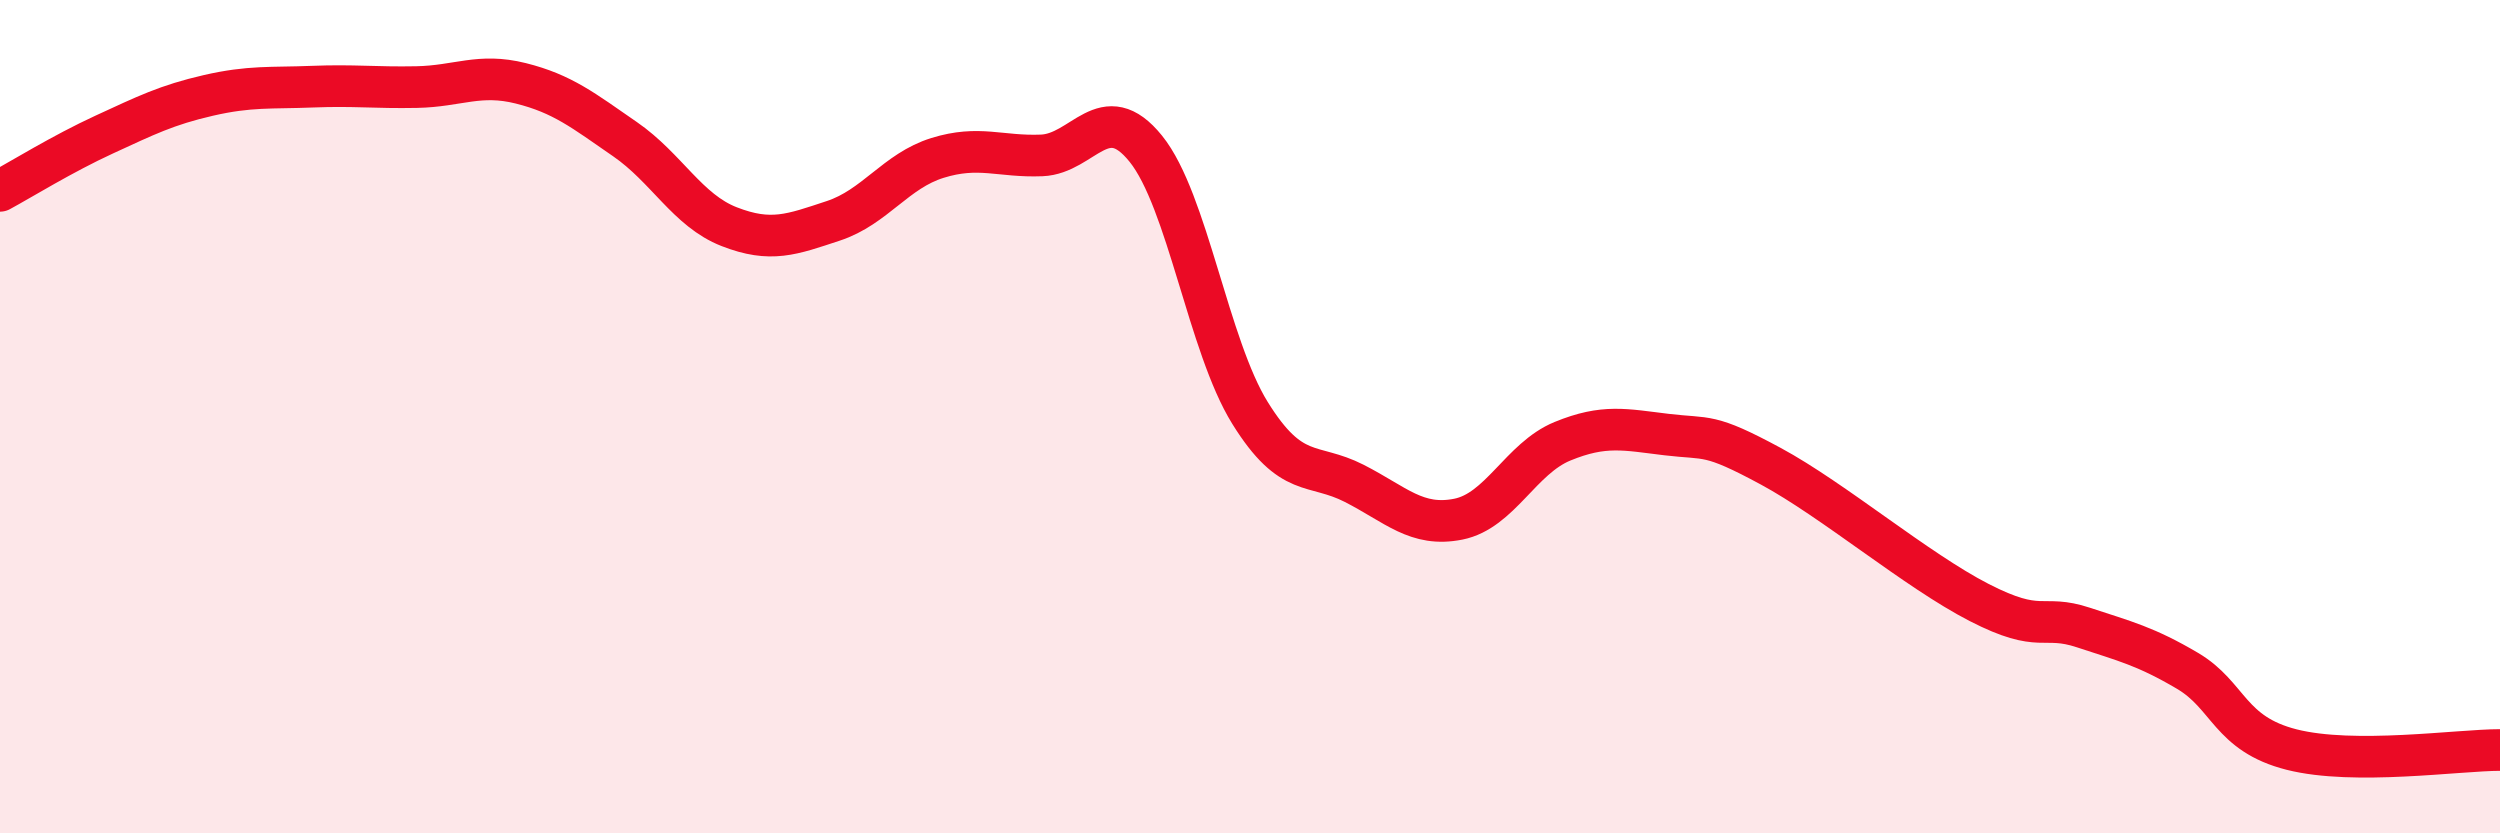
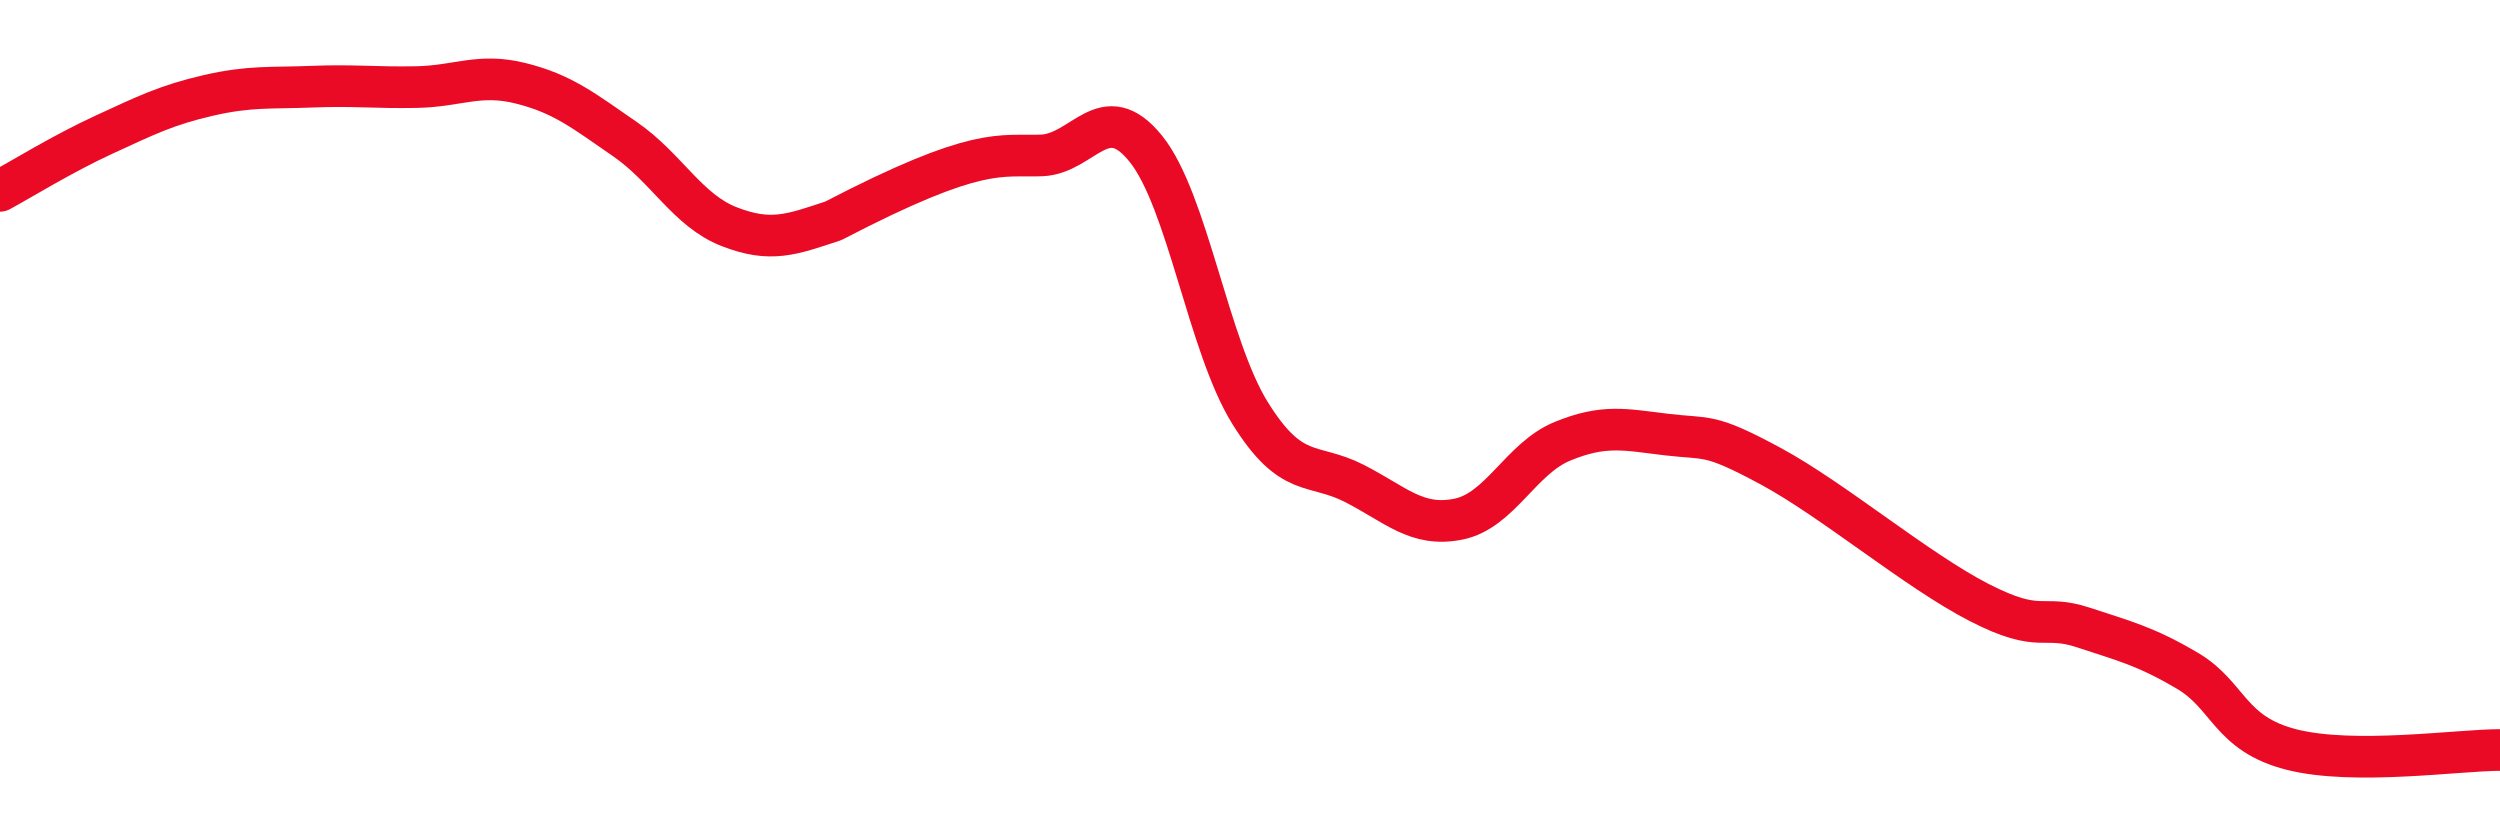
<svg xmlns="http://www.w3.org/2000/svg" width="60" height="20" viewBox="0 0 60 20">
-   <path d="M 0,4.58 C 0.5,4.31 1.5,3.69 2.5,3.23 C 3.5,2.77 4,2.52 5,2.29 C 6,2.06 6.5,2.12 7.5,2.08 C 8.5,2.04 9,2.11 10,2.09 C 11,2.07 11.5,1.75 12.5,2 C 13.5,2.25 14,2.65 15,3.34 C 16,4.03 16.5,5.05 17.5,5.44 C 18.5,5.83 19,5.63 20,5.3 C 21,4.97 21.5,4.1 22.5,3.79 C 23.5,3.48 24,3.77 25,3.73 C 26,3.69 26.5,2.33 27.5,3.57 C 28.5,4.81 29,8.3 30,9.91 C 31,11.52 31.5,11.09 32.5,11.6 C 33.5,12.11 34,12.66 35,12.46 C 36,12.26 36.5,11 37.5,10.59 C 38.5,10.18 39,10.31 40,10.43 C 41,10.55 41,10.38 42.5,11.19 C 44,12 46,13.69 47.5,14.46 C 49,15.23 49,14.73 50,15.06 C 51,15.39 51.5,15.51 52.5,16.1 C 53.5,16.69 53.5,17.61 55,17.99 C 56.5,18.37 59,18 60,18L60 20L0 20Z" fill="#EB0A25" opacity="0.1" stroke-linecap="round" stroke-linejoin="round" />
-   <path d="M 0,4.58 C 0.5,4.31 1.5,3.69 2.5,3.23 C 3.5,2.77 4,2.52 5,2.29 C 6,2.06 6.5,2.12 7.5,2.08 C 8.5,2.04 9,2.11 10,2.09 C 11,2.07 11.5,1.75 12.5,2 C 13.5,2.25 14,2.65 15,3.34 C 16,4.03 16.5,5.05 17.5,5.44 C 18.5,5.83 19,5.63 20,5.3 C 21,4.97 21.5,4.1 22.5,3.79 C 23.5,3.48 24,3.77 25,3.73 C 26,3.69 26.5,2.33 27.5,3.57 C 28.5,4.81 29,8.3 30,9.91 C 31,11.52 31.5,11.09 32.5,11.6 C 33.5,12.11 34,12.66 35,12.46 C 36,12.26 36.5,11 37.5,10.59 C 38.5,10.18 39,10.31 40,10.43 C 41,10.55 41,10.38 42.5,11.19 C 44,12 46,13.69 47.5,14.46 C 49,15.23 49,14.73 50,15.06 C 51,15.39 51.5,15.51 52.5,16.1 C 53.5,16.69 53.5,17.61 55,17.99 C 56.5,18.37 59,18 60,18" stroke="#EB0A25" stroke-width="1" fill="none" stroke-linecap="round" stroke-linejoin="round" />
+   <path d="M 0,4.58 C 0.5,4.31 1.5,3.69 2.5,3.23 C 3.5,2.77 4,2.52 5,2.29 C 6,2.06 6.5,2.12 7.5,2.08 C 8.5,2.04 9,2.11 10,2.09 C 11,2.07 11.5,1.75 12.5,2 C 13.5,2.25 14,2.65 15,3.34 C 16,4.03 16.5,5.05 17.5,5.44 C 18.5,5.83 19,5.63 20,5.3 C 23.5,3.48 24,3.77 25,3.73 C 26,3.69 26.5,2.33 27.5,3.57 C 28.5,4.81 29,8.3 30,9.91 C 31,11.52 31.5,11.09 32.5,11.6 C 33.5,12.11 34,12.66 35,12.46 C 36,12.26 36.5,11 37.5,10.59 C 38.5,10.18 39,10.31 40,10.43 C 41,10.55 41,10.38 42.5,11.19 C 44,12 46,13.69 47.5,14.46 C 49,15.23 49,14.73 50,15.06 C 51,15.39 51.5,15.51 52.5,16.1 C 53.5,16.69 53.5,17.61 55,17.99 C 56.5,18.37 59,18 60,18" stroke="#EB0A25" stroke-width="1" fill="none" stroke-linecap="round" stroke-linejoin="round" />
</svg>